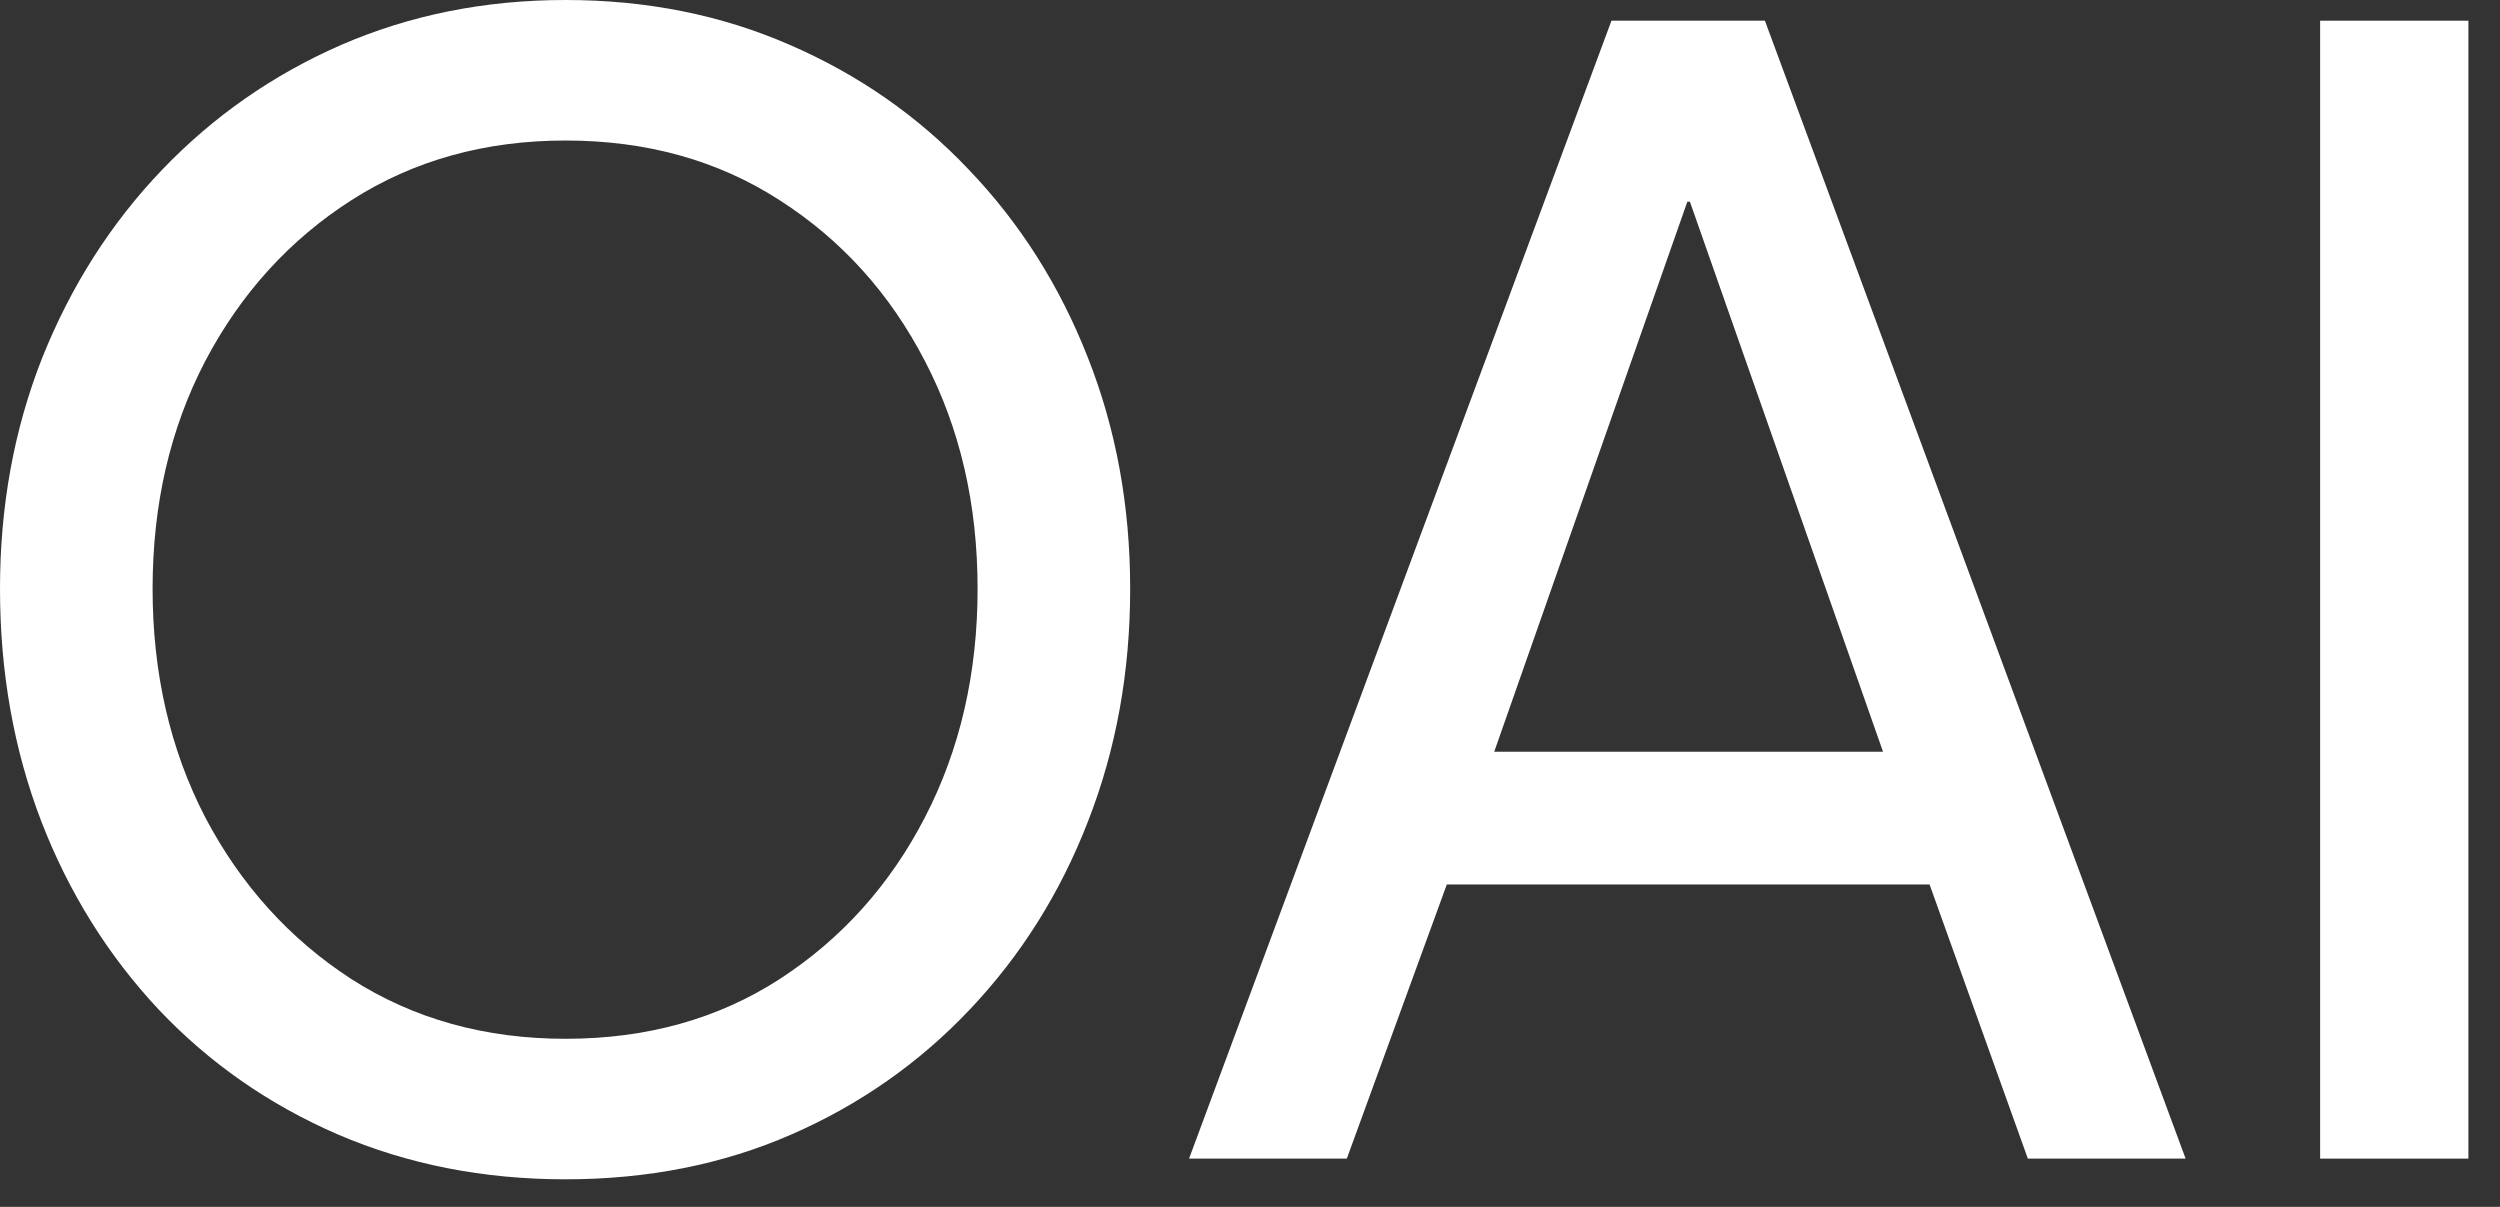
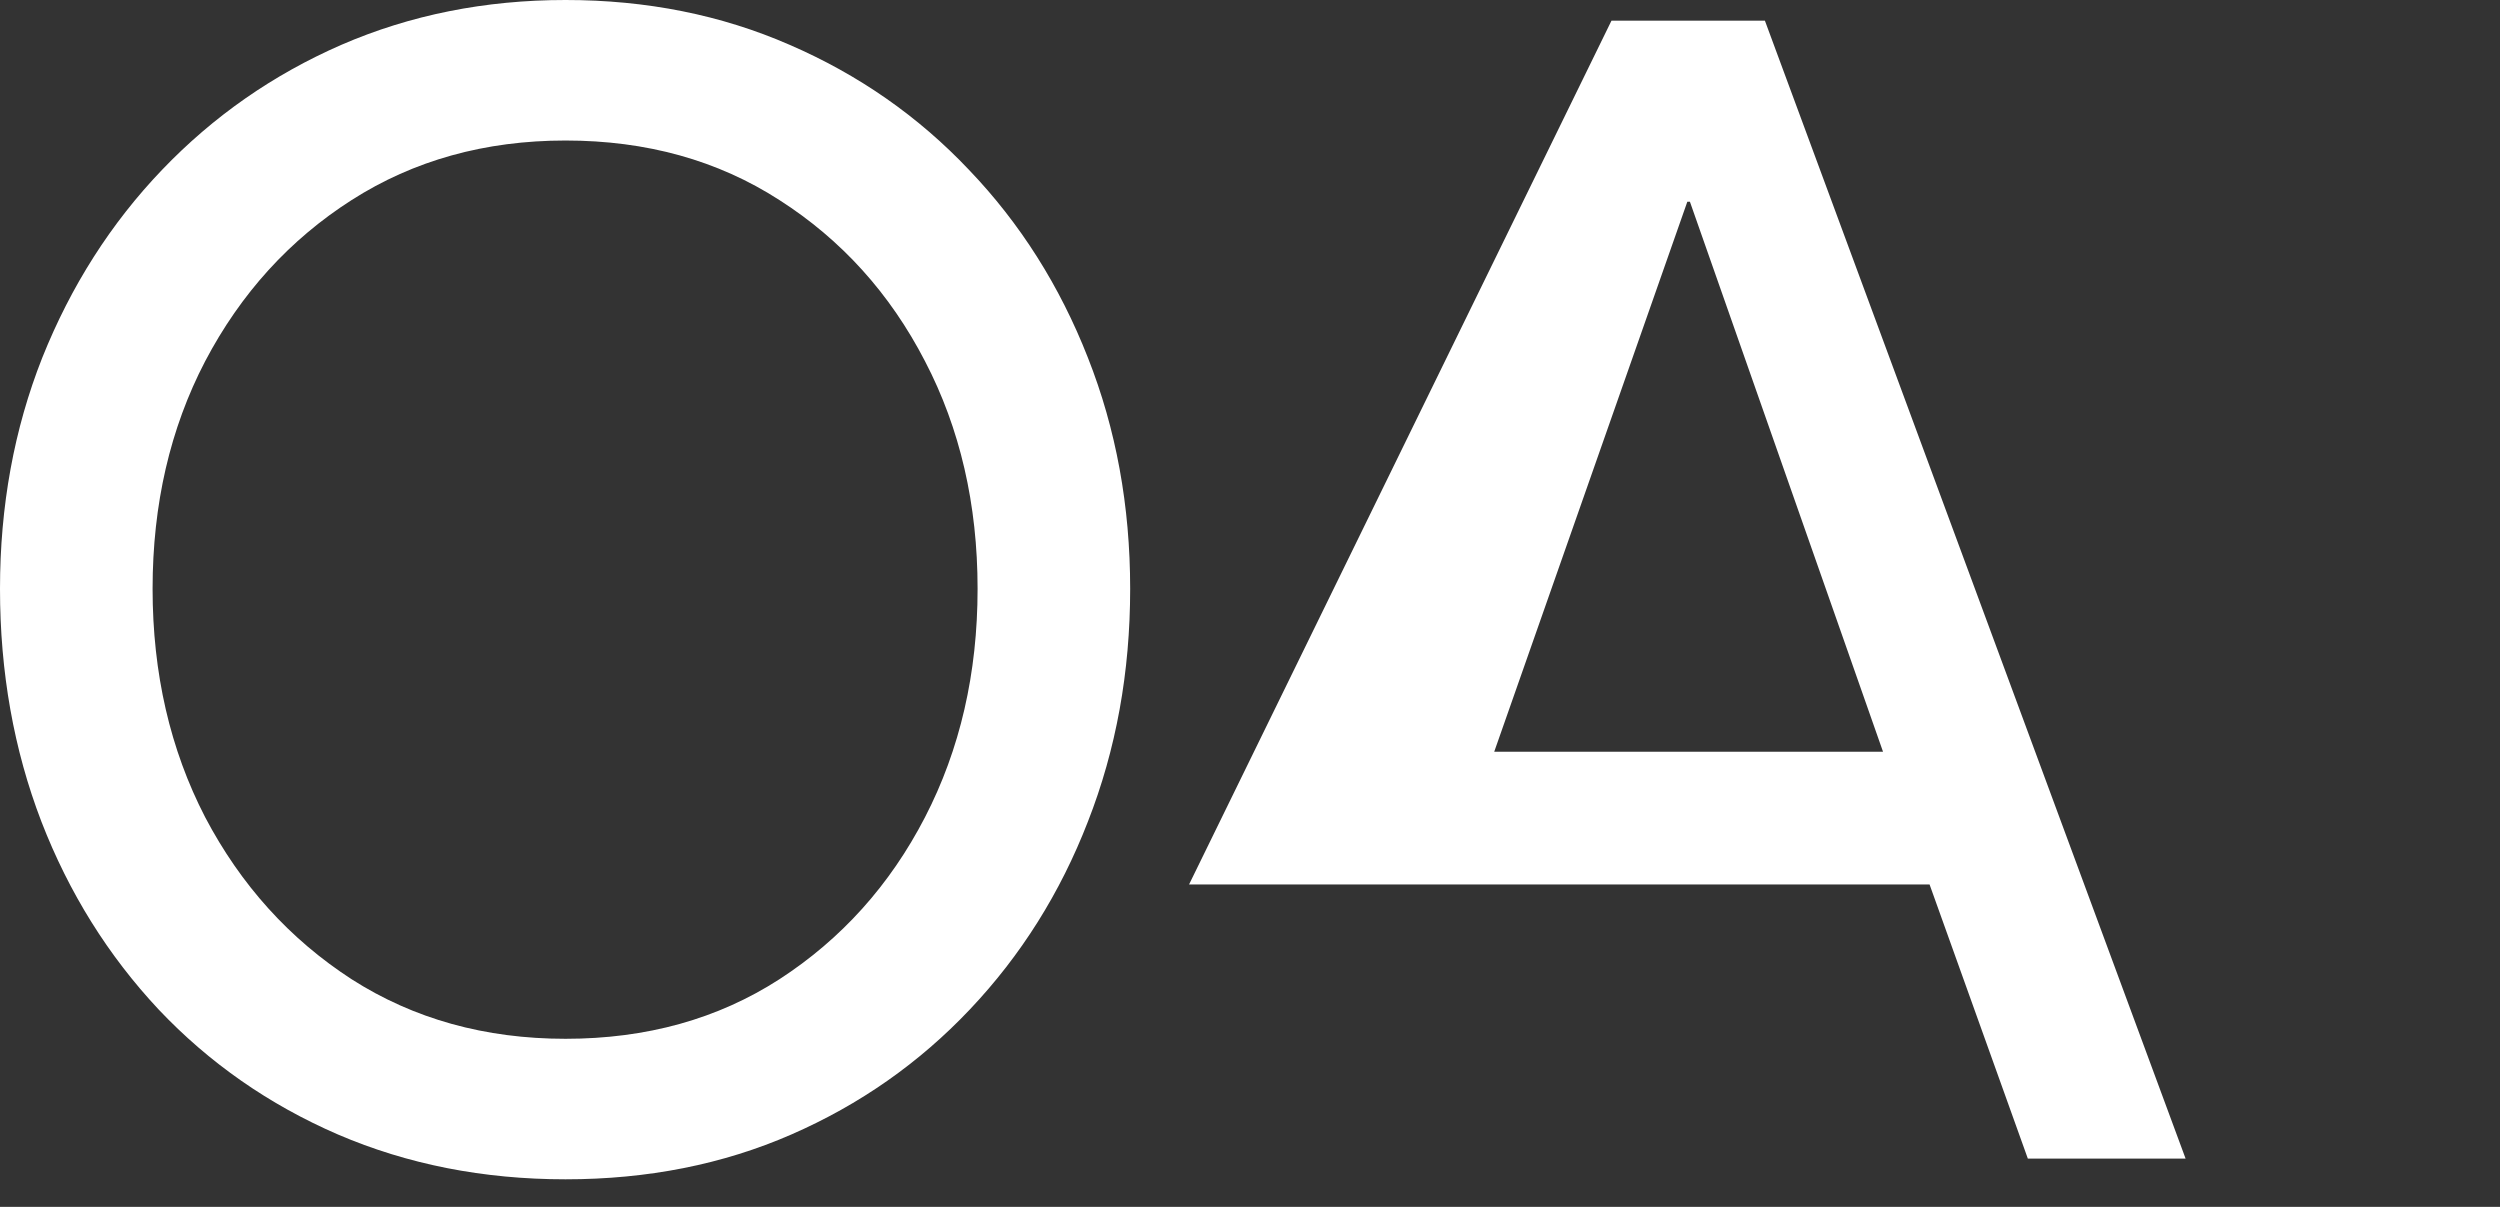
<svg xmlns="http://www.w3.org/2000/svg" width="58" height="28" viewBox="0 0 58 28" fill="none">
  <rect x="0" y="0" width="58" height="28" fill="#333333" stroke="none" />
  <path d="M3.54 13.66C3.54 15.62 3.947 17.387 4.76 18.96C5.587 20.533 6.72 21.787 8.16 22.72C9.6 23.64 11.253 24.1 13.12 24.1C15 24.1 16.653 23.64 18.08 22.72C19.52 21.787 20.647 20.533 21.46 18.96C22.273 17.387 22.68 15.62 22.68 13.66C22.68 11.7 22.273 9.94 21.46 8.38C20.647 6.807 19.52 5.56 18.08 4.64C16.653 3.72 15 3.26 13.12 3.26C11.253 3.26 9.6 3.72 8.16 4.64C6.72 5.56 5.587 6.807 4.76 8.38C3.947 9.94 3.54 11.7 3.54 13.66ZM0 13.66C0 11.74 0.327 9.953 0.98 8.3C1.647 6.633 2.573 5.18 3.76 3.94C4.947 2.7 6.333 1.733 7.92 1.04C9.52 0.347 11.253 0 13.12 0C15 0 16.733 0.347 18.32 1.04C19.92 1.733 21.307 2.7 22.48 3.94C23.667 5.18 24.587 6.633 25.24 8.3C25.893 9.953 26.22 11.74 26.22 13.66C26.22 15.593 25.893 17.393 25.24 19.06C24.6 20.713 23.687 22.167 22.5 23.42C21.327 24.66 19.947 25.627 18.36 26.32C16.773 27.013 15.027 27.36 13.12 27.36C11.213 27.36 9.453 27.013 7.84 26.32C6.24 25.627 4.853 24.66 3.68 23.42C2.507 22.167 1.6 20.713 0.96 19.06C0.32 17.393 0 15.593 0 13.66Z" fill="white" />
-   <path d="M37.386 0.48H40.946L50.706 26.88H47.046L44.766 20.52H33.566L31.246 26.88H27.586L37.386 0.48ZM34.666 17.44H43.686L39.206 4.68H39.146L34.666 17.44Z" fill="white" />
-   <path d="M53.827 0.48H57.267V26.88H53.827V0.48Z" fill="white" />
+   <path d="M37.386 0.48H40.946L50.706 26.88H47.046L44.766 20.52H33.566H27.586L37.386 0.48ZM34.666 17.44H43.686L39.206 4.68H39.146L34.666 17.44Z" fill="white" />
</svg>